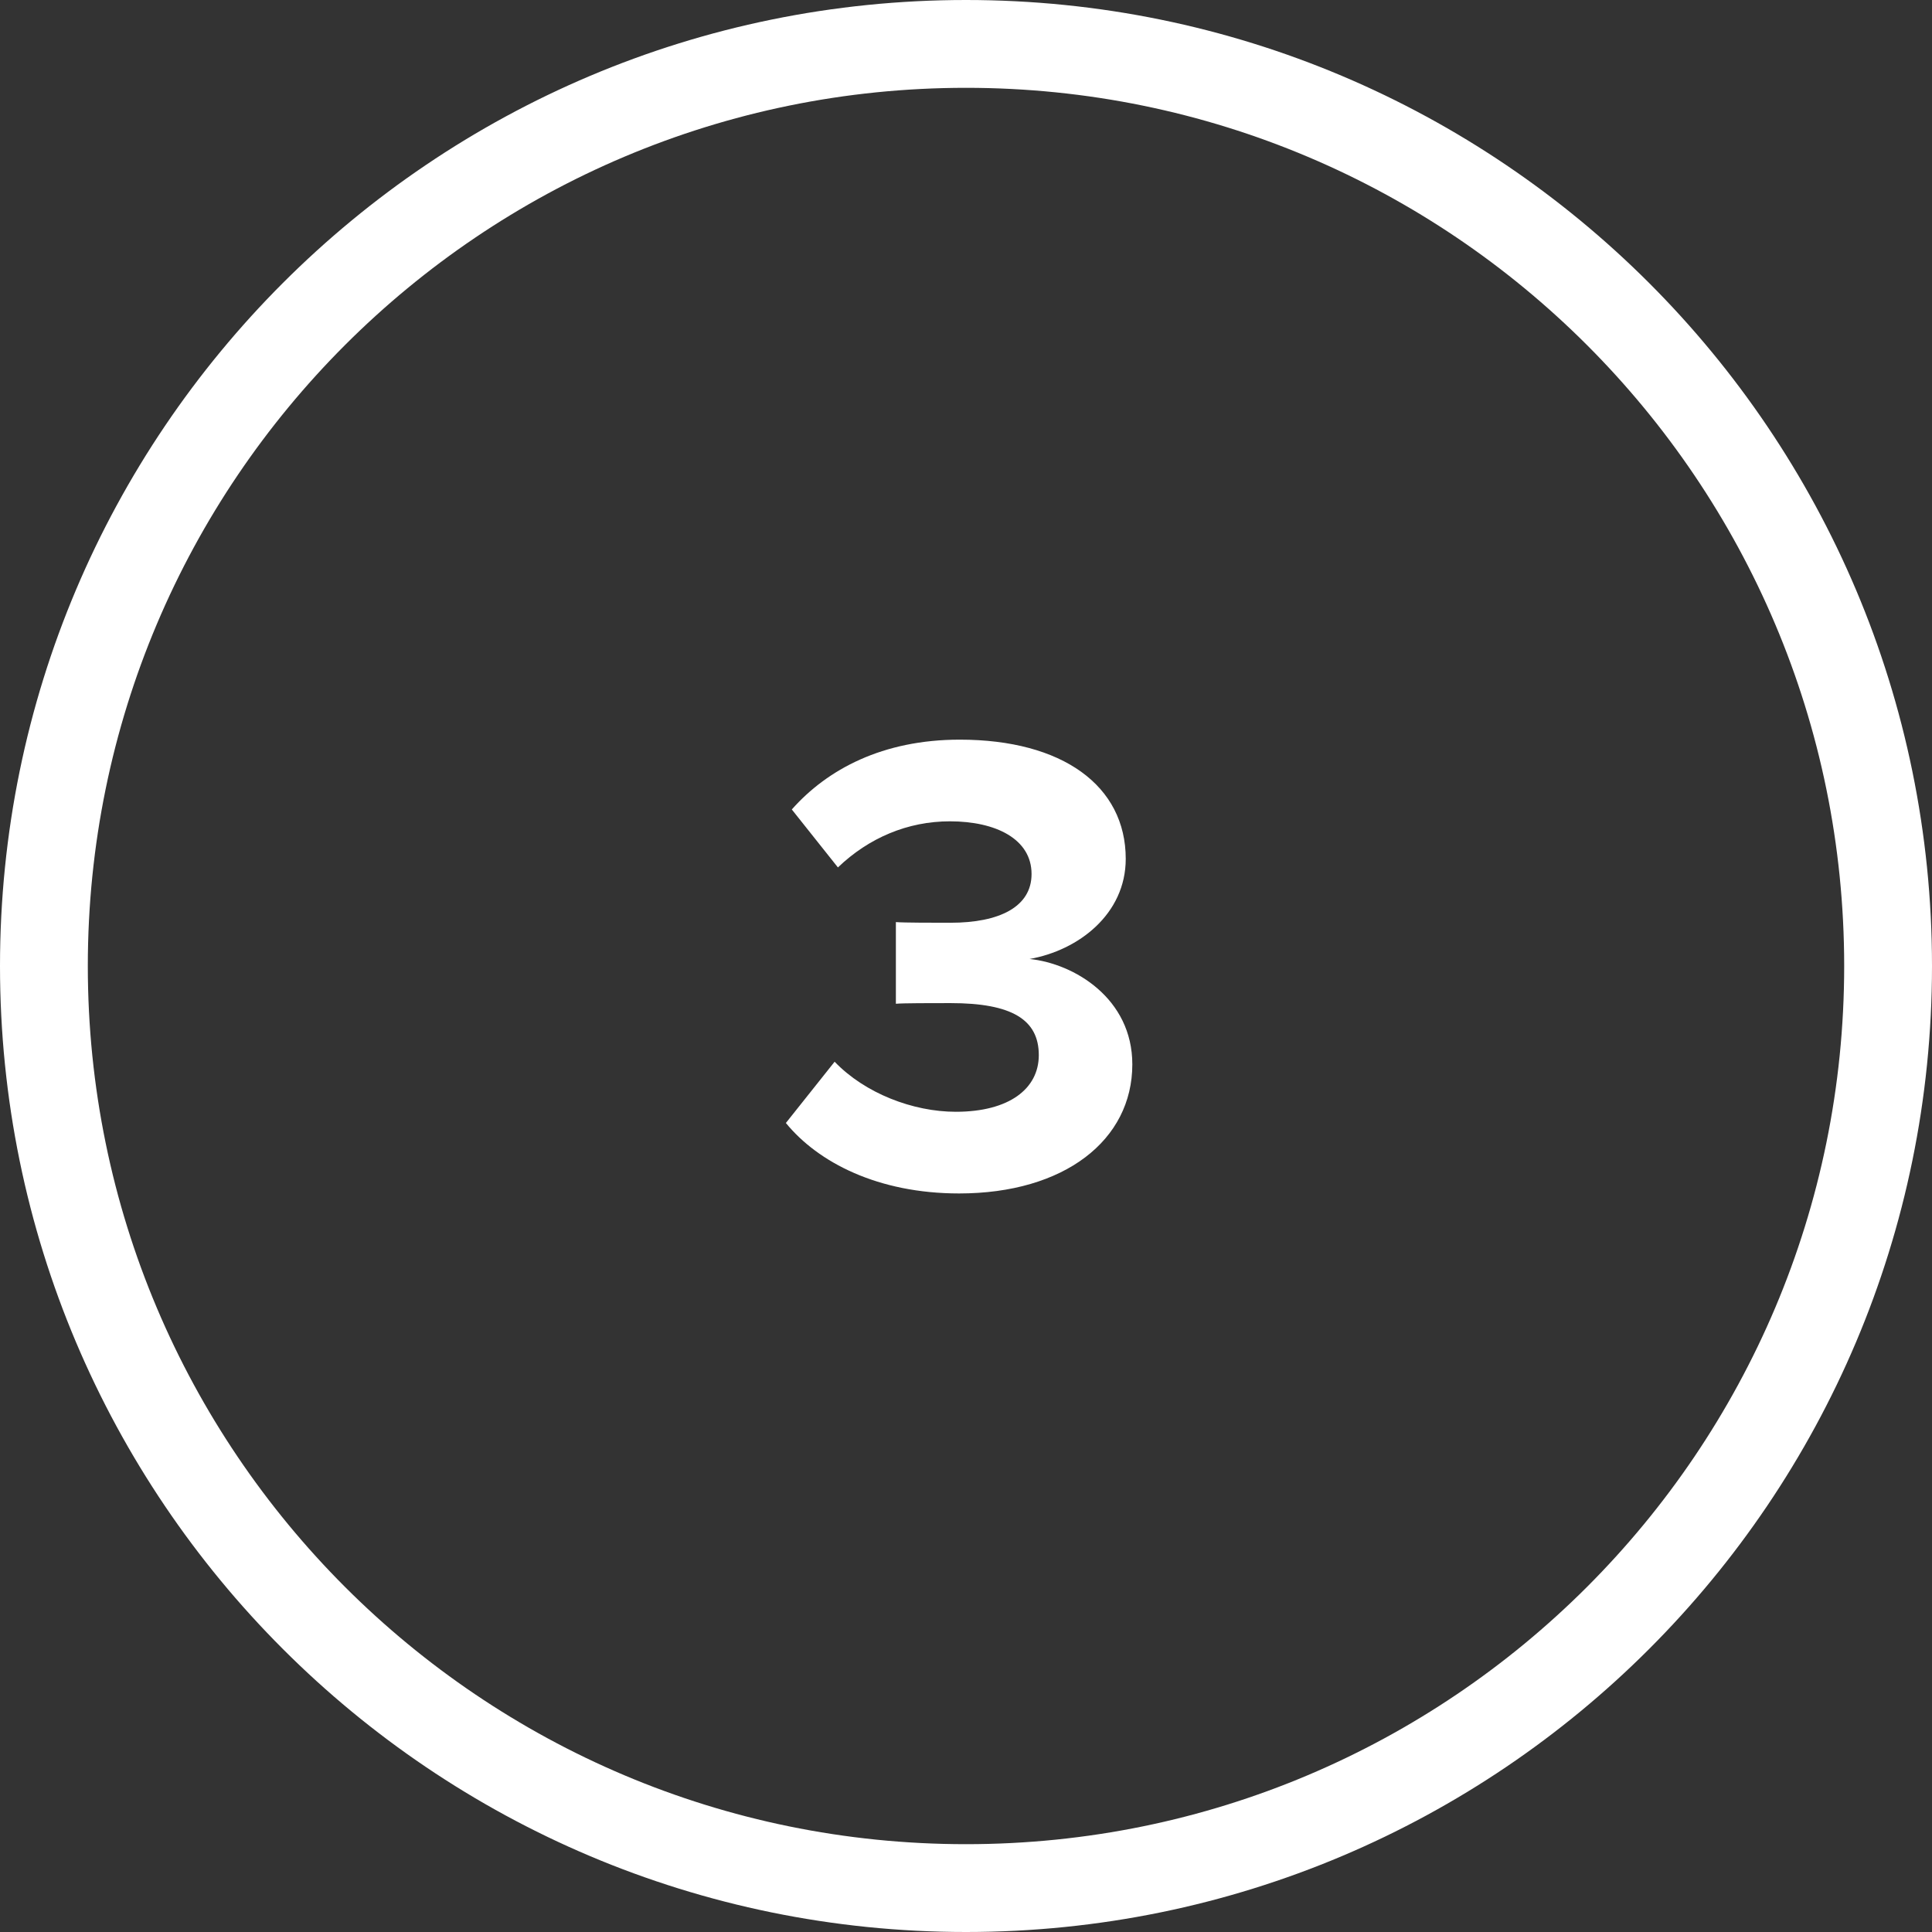
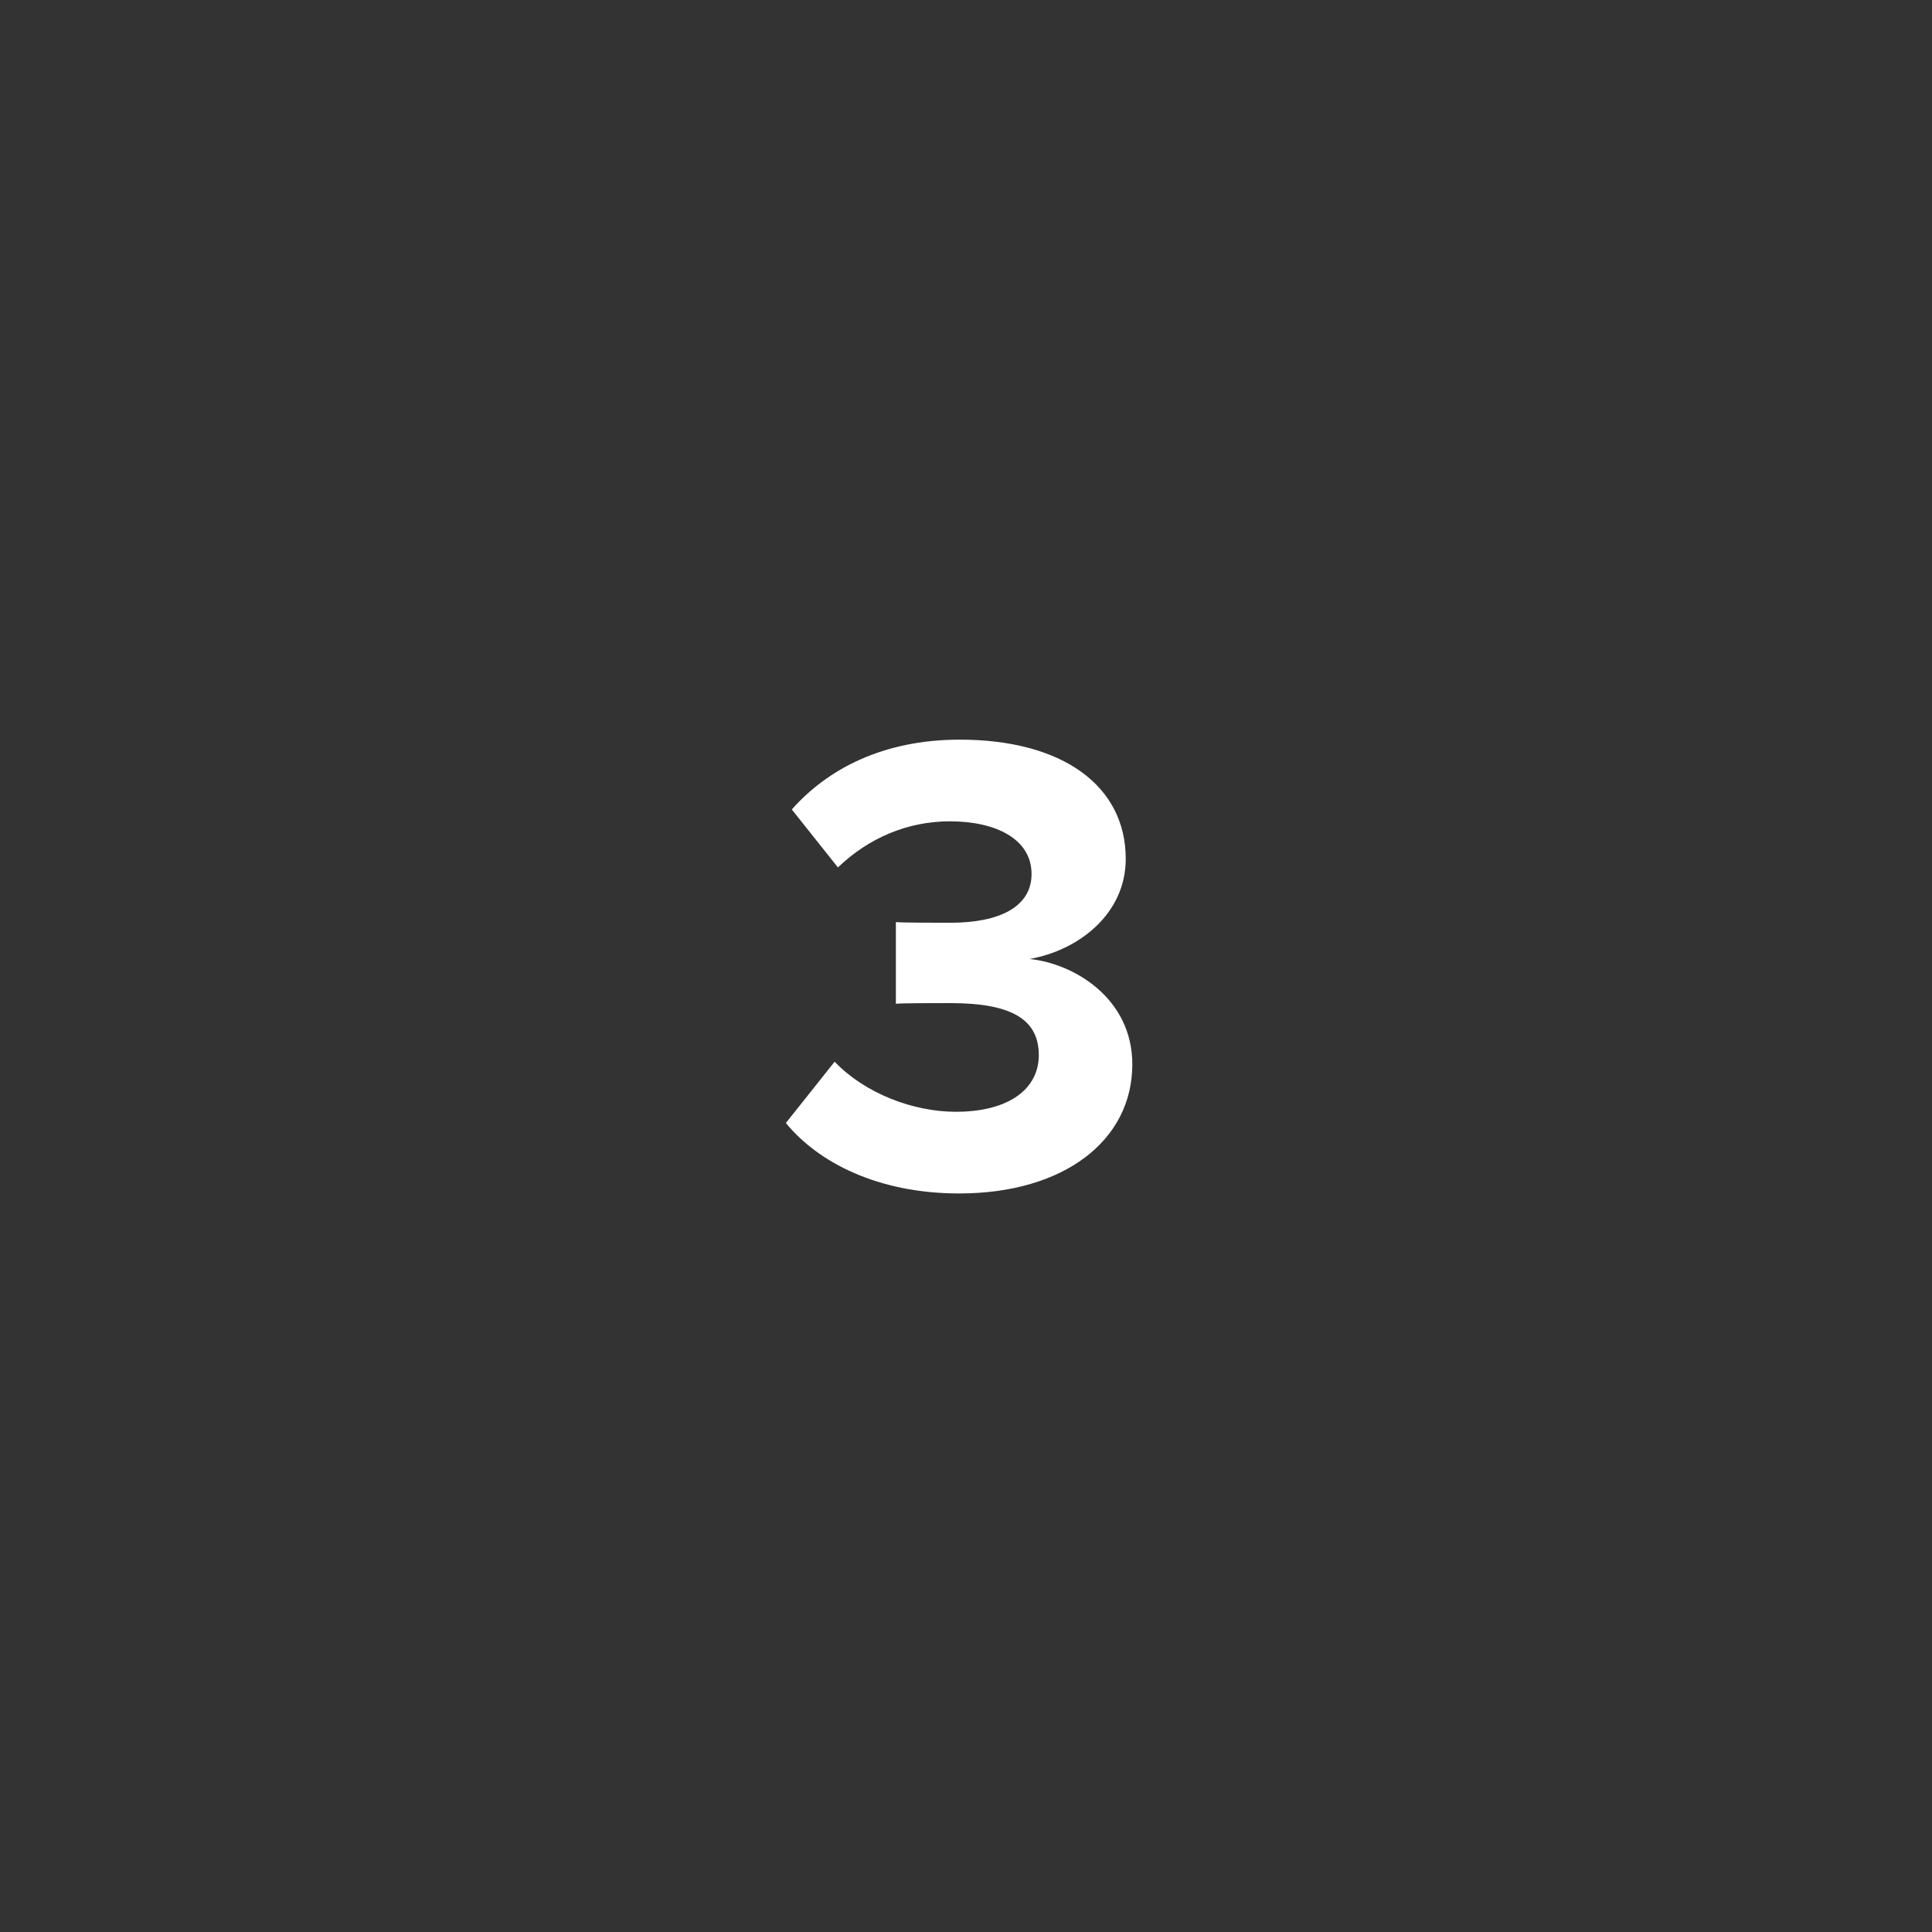
<svg xmlns="http://www.w3.org/2000/svg" width="44" height="44" fill="none">
  <rect width="100%" height="100%" fill="#333333" stroke="none" />
-   <path d="M1 22C1 10.402 10.402 1 22 1s21 9.402 21 21-9.402 21-21 21S1 33.598 1 22Z" stroke="#fff" stroke-width="2" />
  <path d="m17.898 25.575 1.11-1.395c.69.72 1.785 1.14 2.76 1.14 1.215 0 1.89-.525 1.89-1.29 0-.81-.615-1.185-2.01-1.185-.42 0-1.095 0-1.245.015V21c.18.015.87.015 1.245.015 1.11 0 1.845-.36 1.845-1.11 0-.795-.81-1.2-1.86-1.2-.96 0-1.845.375-2.55 1.05l-1.05-1.32c.81-.915 2.07-1.59 3.825-1.59 2.34 0 3.78 1.05 3.78 2.715 0 1.26-1.08 2.085-2.19 2.28 1.02.105 2.34.9 2.34 2.4 0 1.725-1.545 2.94-3.945 2.94-1.845 0-3.21-.705-3.945-1.605Z" fill="#fff" />
</svg>